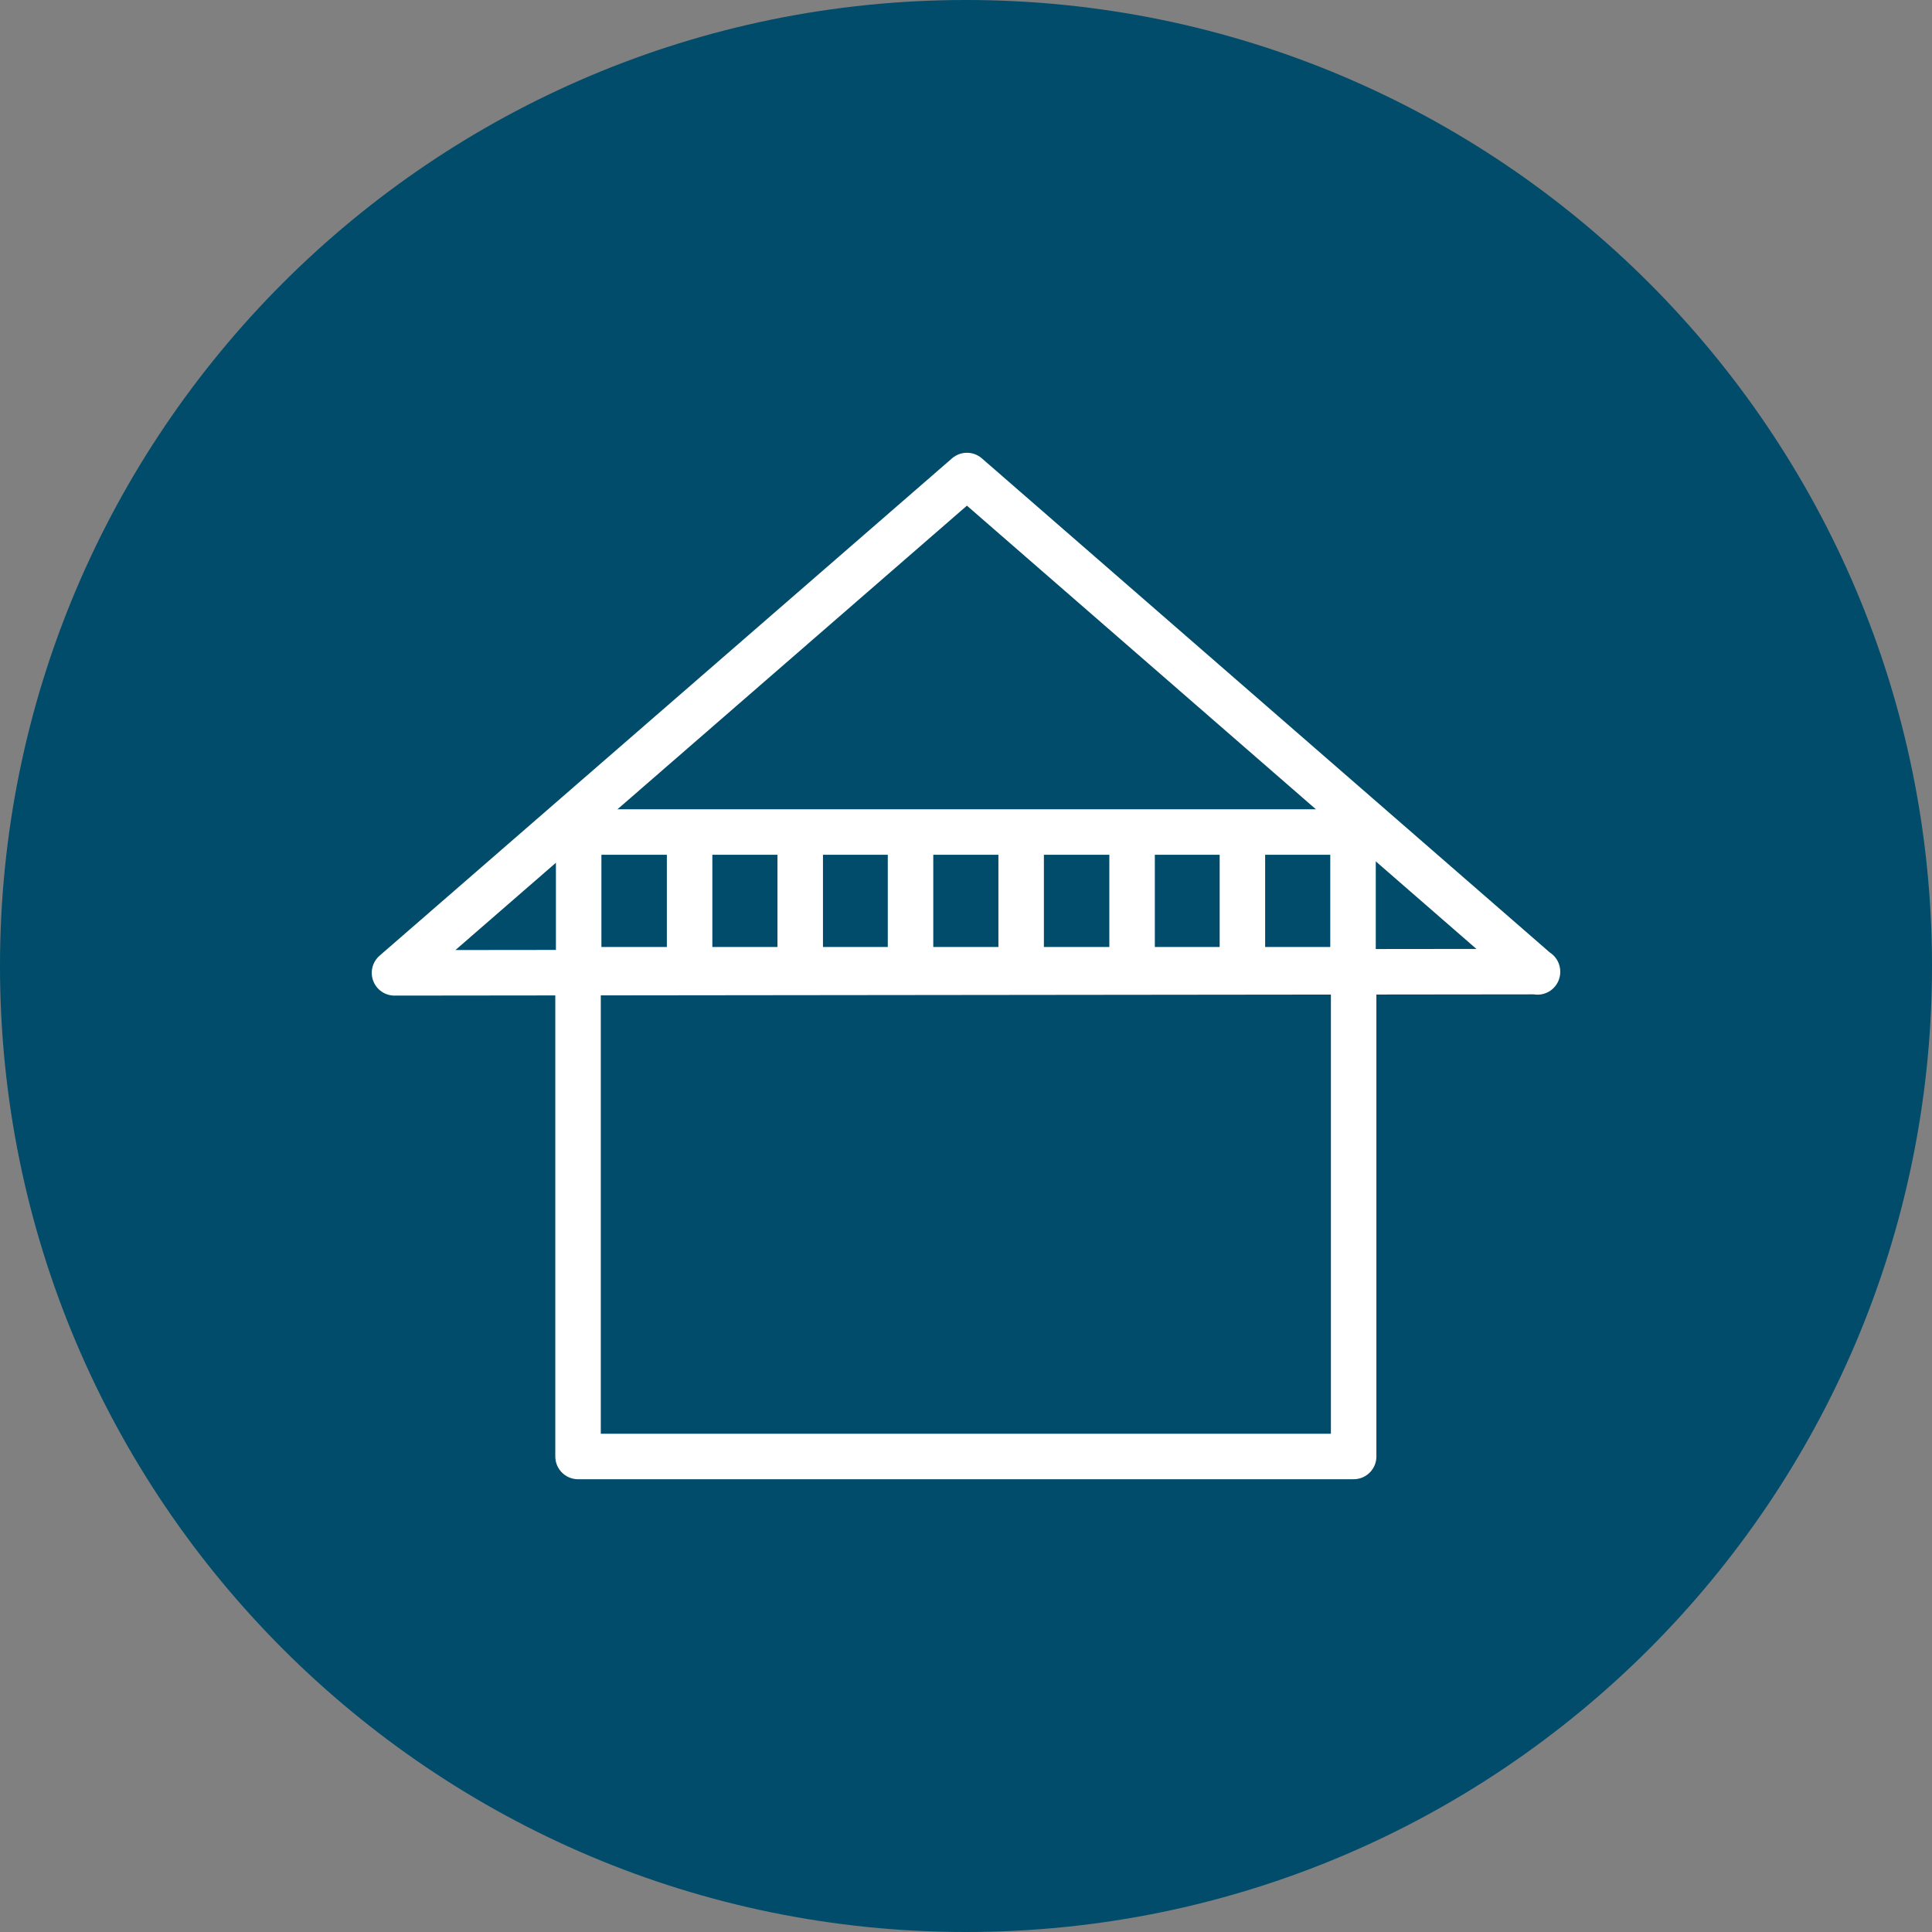
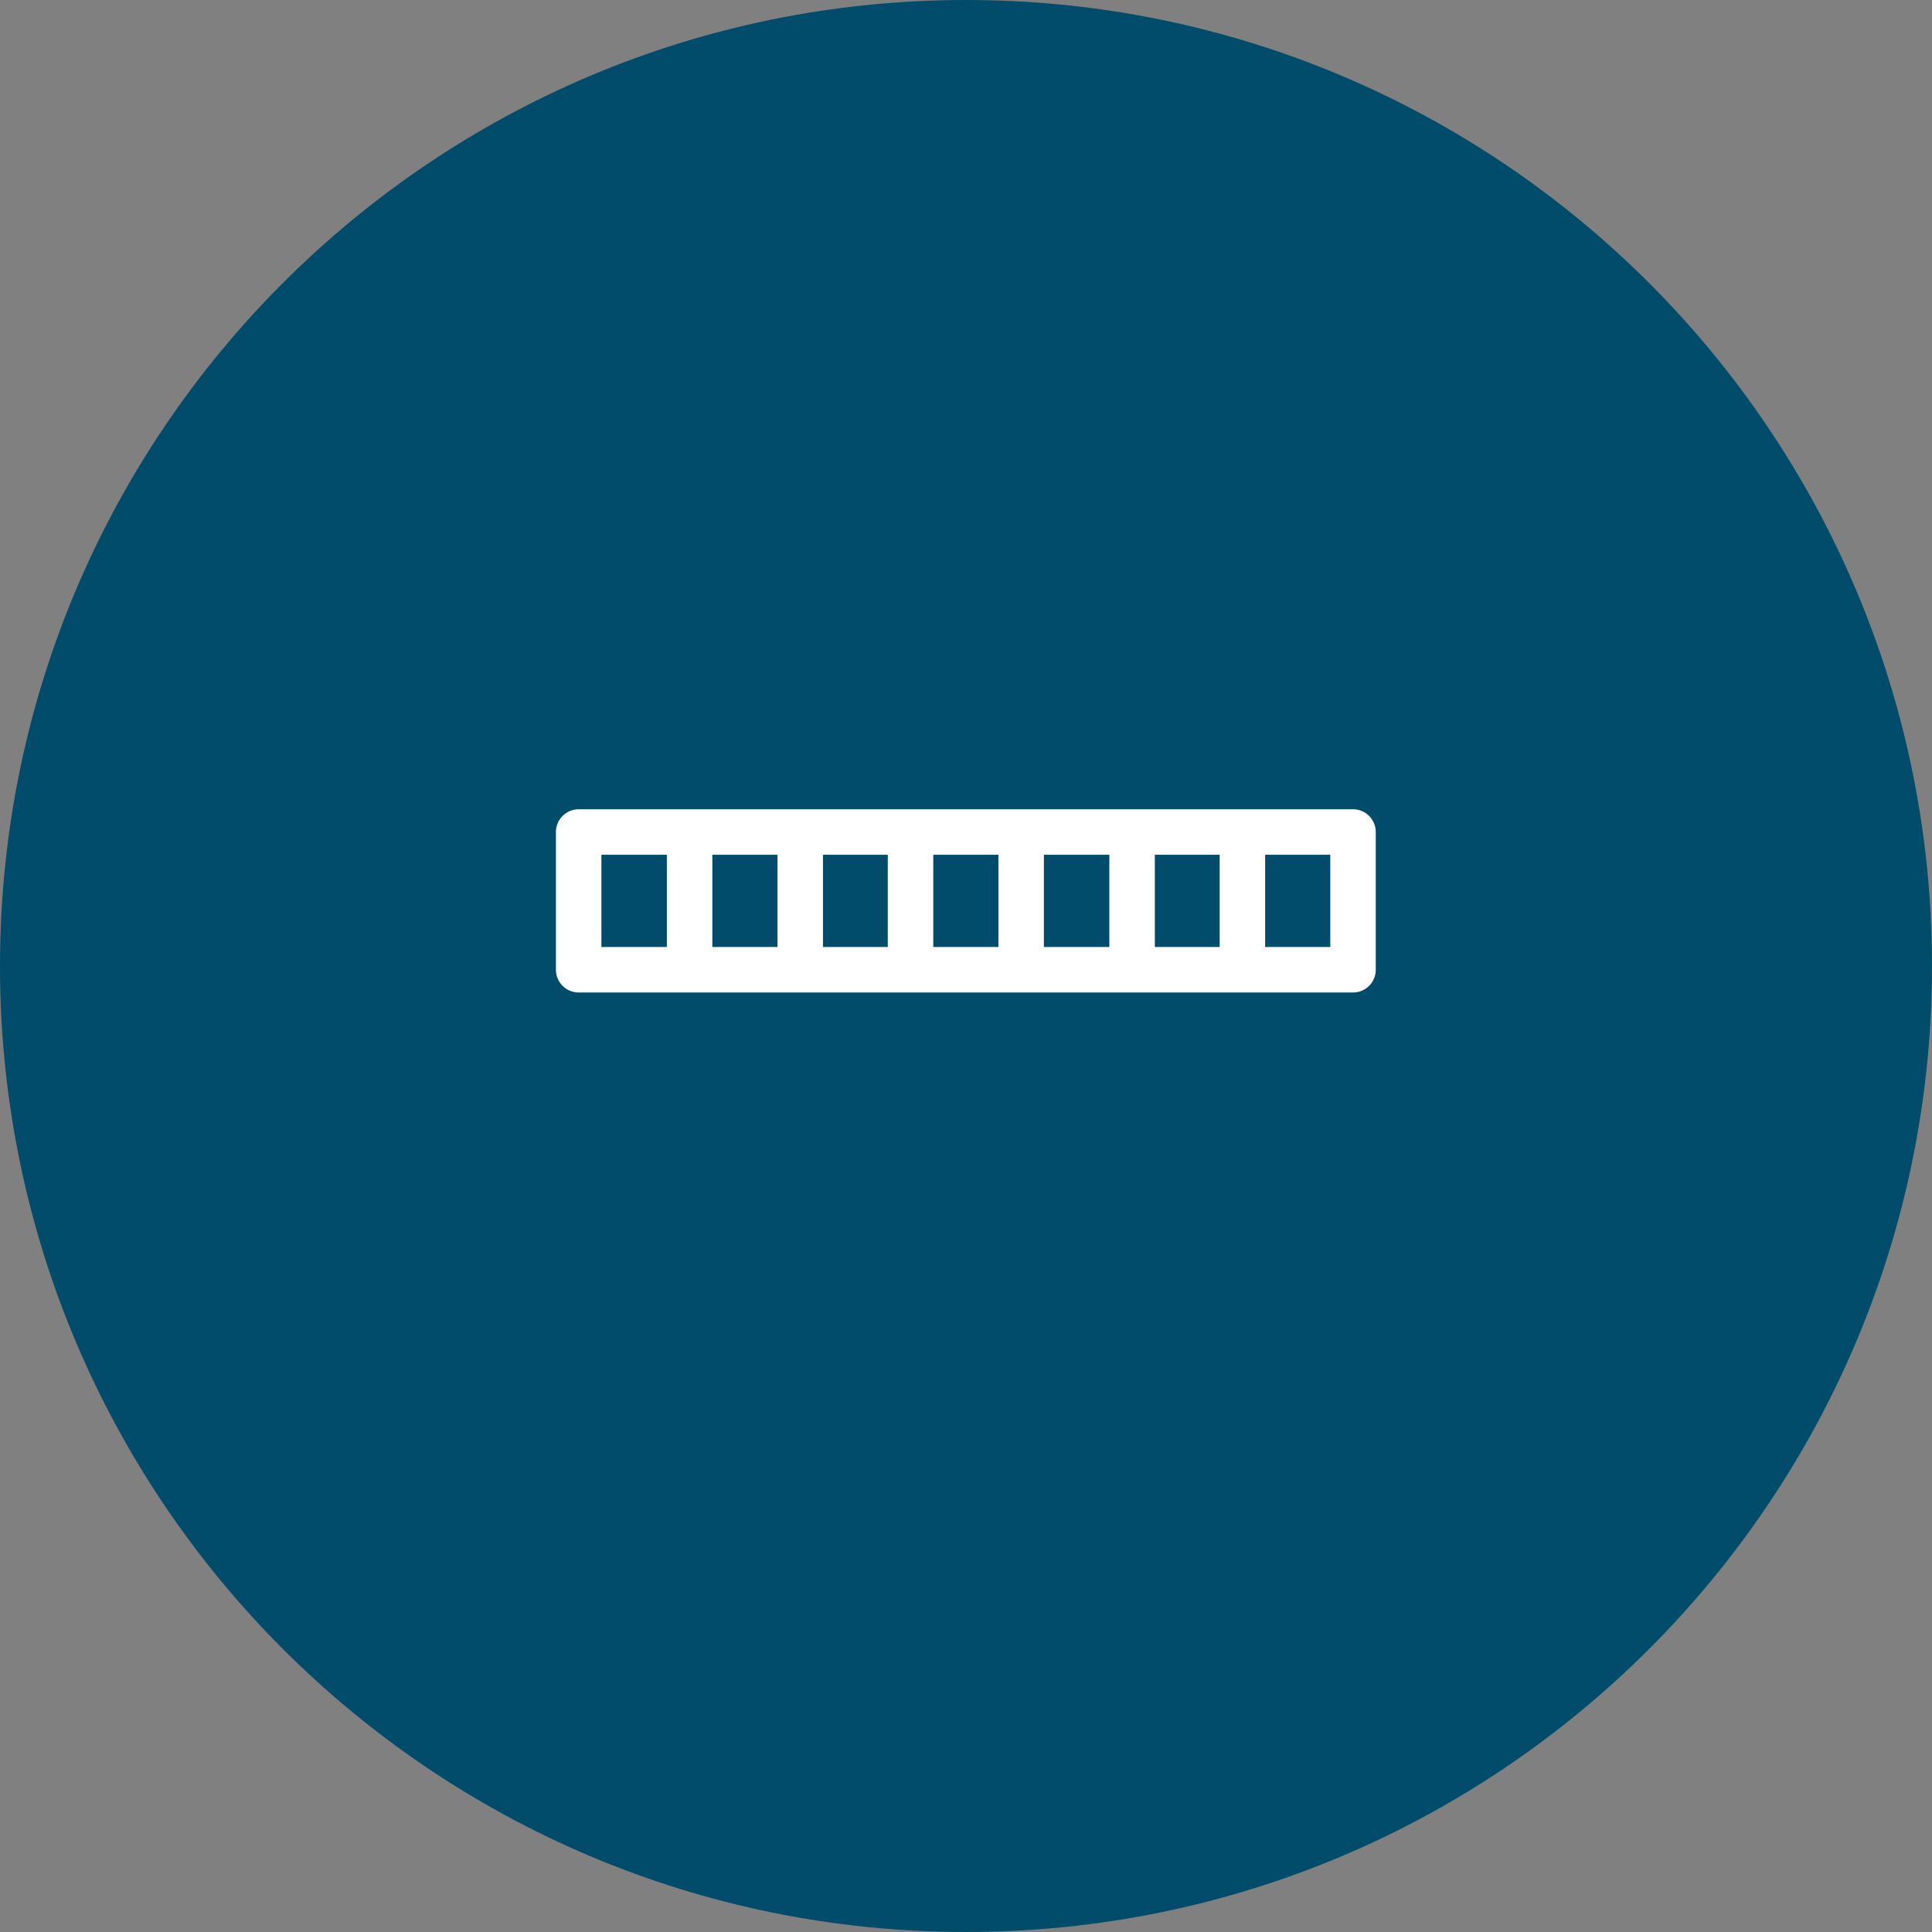
<svg xmlns="http://www.w3.org/2000/svg" id="Layer_1" data-name="Layer 1" width="62" height="62" viewBox="0 0 62 62">
  <rect x="0" y="0" width="62" height="62" fill="#808080" stroke="none" />
  <defs>
    <style>
      .cls-1 {
        fill: #004c6a;
      }

      .cls-2 {
        fill: none;
        stroke: #fff;
        stroke-linecap: round;
        stroke-linejoin: round;
        stroke-width: 1.46px;
      }
    </style>
  </defs>
  <path class="cls-1" d="M62,31C62,13.88,48.12,0,31,0S0,13.88,0,31s13.88,31,31,31,31-13.88,31-31" />
  <path class="cls-2" d="M39.87,26.7v4.25M36.33,26.7v4.25M32.77,26.7v4.25M29.22,26.7v4.25M25.68,26.7v4.25M22.13,26.7v4.25M43.42,31.12v-4.42h-24.85v4.42h24.85Z" />
-   <path class="cls-2" d="M18.55,31.28v15.46h24.89v-15.46M49.34,31.19l-18.31-15.93-18.37,15.96,36.68-.04Z" />
</svg>